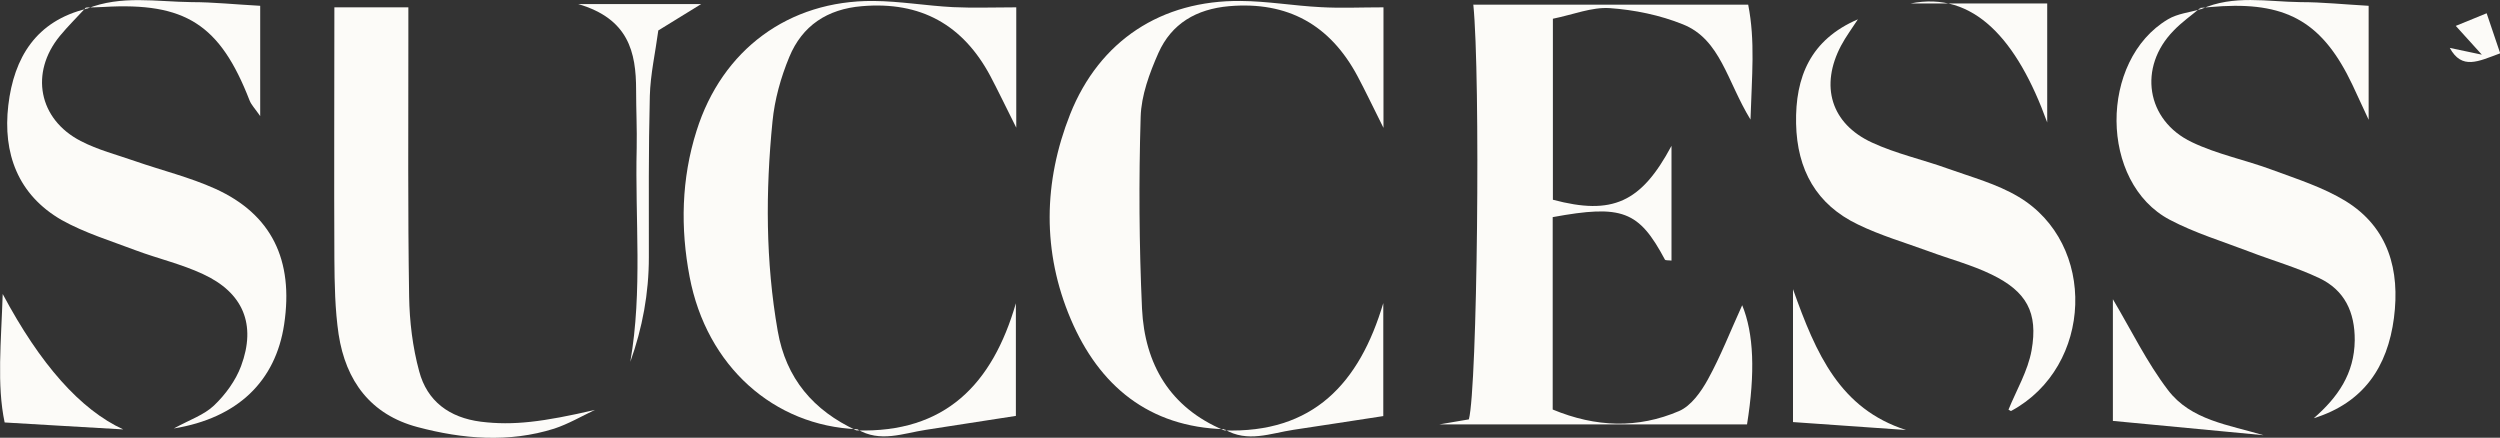
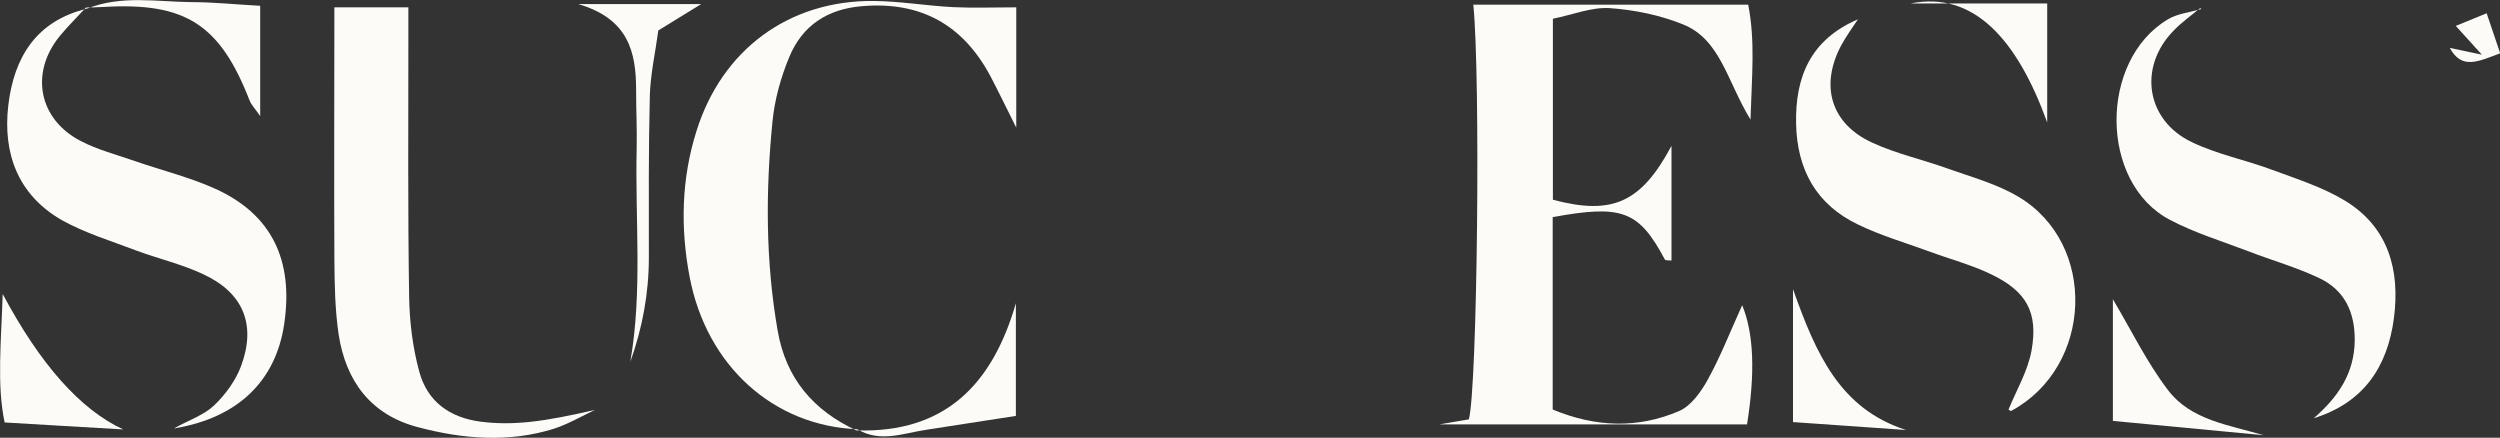
<svg xmlns="http://www.w3.org/2000/svg" id="Layer_2" viewBox="0 0 129.42 22.66">
  <rect x="0" y="0" width="129.42" height="22.66" fill="#333333" stroke="none" />
  <defs>
    <style>.cls-1{fill:#fcfbf8;}</style>
  </defs>
  <g id="Layer_1-2">
    <path class="cls-1" d="M76.28.24h14.22c.37,1.88.19,3.67.12,5.95-1.22-1.99-1.55-4.15-3.5-4.93-1.19-.48-2.51-.75-3.79-.84-.93-.06-1.9.34-2.94.55v9.37c3.08.82,4.57.15,6.14-2.79v5.94c-.13-.02-.31,0-.34-.05-1.35-2.53-2.21-2.86-5.81-2.2v9.96c2.24.93,4.42.99,6.54.08.63-.27,1.15-1.01,1.5-1.65.66-1.2,1.16-2.49,1.77-3.83.6,1.46.68,3.49.25,6.17h-15.93c.54-.09,1.04-.18,1.53-.26.44-1.64.61-17.71.23-21.48Z" />
    <path class="cls-1" d="M44.38,22.22c-4.32-.17-7.8-3.26-8.68-7.89-.48-2.52-.43-5.07.36-7.56C37.38,2.57,40.83.02,45.21.05c1.38.01,2.75.25,4.13.32,1.05.05,2.1.01,3.27.01v6.23c-.59-1.18-.95-1.93-1.34-2.67-1.42-2.66-3.61-3.88-6.65-3.62-1.8.15-3.09,1.01-3.76,2.63-.44,1.06-.76,2.21-.87,3.34-.36,3.62-.36,7.24.27,10.84.43,2.47,1.85,4.12,4.07,5.15l.05-.06Z" />
-     <path class="cls-1" d="M63.4,22.22c-3.93-.11-6.5-2.25-7.97-5.7-1.48-3.48-1.42-7.1-.03-10.61C56.92,2.1,60.12.01,64.23.05c1.38.01,2.75.25,4.13.32,1.04.06,2.09.01,3.26.01v6.24c-.59-1.18-.95-1.94-1.34-2.67-1.42-2.66-3.61-3.89-6.65-3.63-1.7.15-2.98.9-3.66,2.42-.46,1.04-.89,2.2-.92,3.31-.1,3.31-.08,6.62.07,9.93.14,2.88,1.45,5.12,4.23,6.29l.05-.06Z" />
    <path class="cls-1" d="M17.31.38h3.83c0,.62,0,1.21,0,1.79,0,4.39-.03,8.79.04,13.18.02,1.29.18,2.62.52,3.87.41,1.55,1.56,2.4,3.19,2.61,1.68.21,3.23.01,5.91-.61-.7.33-1.38.73-2.11.97-2.35.74-4.74.54-7.07-.08-2.43-.64-3.72-2.39-4.09-4.8-.19-1.29-.21-2.61-.22-3.92-.02-4.23,0-8.47,0-13Z" />
    <path class="cls-1" d="M4.45.39c-.45.49-.93.96-1.35,1.47-1.56,1.9-1.11,4.31,1.08,5.44.88.46,1.87.71,2.81,1.04,1.38.48,2.82.83,4.15,1.43,2.92,1.32,4.07,3.69,3.57,7.02-.44,2.94-2.4,4.85-5.71,5.39.82-.45,1.57-.7,2.08-1.19.59-.56,1.12-1.29,1.4-2.04.8-2.15.11-3.8-1.97-4.76-1.11-.52-2.33-.8-3.48-1.23-1.29-.49-2.64-.9-3.84-1.57C.92,10.08.14,7.93.43,5.45.72,2.98,1.87,1.08,4.5.45l-.05-.06Z" />
    <path class="cls-1" d="M113.91.41c-.47.39-.97.74-1.39,1.18-1.84,1.88-1.43,4.64.95,5.77,1.31.63,2.78.92,4.15,1.43,1.3.48,2.65.91,3.81,1.62,2.22,1.37,2.82,3.58,2.5,6.05-.33,2.53-1.57,4.39-4.15,5.19,1.24-1.08,2.1-2.3,2.12-4.03.01-1.47-.53-2.6-1.83-3.22-1.18-.56-2.45-.92-3.67-1.39-1.36-.52-2.78-.95-4.07-1.63-3.66-1.92-3.67-8.26-.1-10.38.5-.3,1.14-.36,1.72-.53,0,0-.05-.06-.05-.06Z" />
    <path class="cls-1" d="M103.97,21.22c.42-1.03,1.01-2.02,1.2-3.08.35-1.97-.26-3.05-2.07-3.93-1.03-.5-2.17-.8-3.25-1.2-1.23-.45-2.5-.82-3.67-1.39-2.15-1.03-3.15-2.83-3.2-5.22-.05-2.42.75-4.35,3.2-5.4-.29.45-.62.89-.87,1.36-1.1,2.08-.53,4.04,1.6,5.02,1.25.58,2.63.88,3.93,1.35,1.23.44,2.53.79,3.64,1.45,4.11,2.43,3.88,8.8-.36,11.09-.04.02-.12-.06-.15-.07Z" />
    <path class="cls-1" d="M34.08,1.57c-.15,1.14-.41,2.27-.44,3.4-.07,2.78-.05,5.56-.05,8.35,0,1.86-.33,3.65-.96,5.41.64-3.68.24-7.38.33-11.06.02-1-.03-2.01-.03-3.01,0-1.96-.39-3.69-3-4.45h6.37c-.71.44-1.3.8-2.21,1.36Z" />
    <path class="cls-1" d="M.14,15.22q2.92,5.48,6.24,7.01c-2.18-.13-4.03-.23-6.14-.36-.41-1.95-.18-4.14-.1-6.65Z" />
    <path class="cls-1" d="M109.38,21.79v-6.3c.96,1.62,1.76,3.27,2.85,4.7,1.19,1.57,3.15,1.8,4.95,2.34-2.51-.24-5.01-.48-7.79-.74Z" />
    <path class="cls-1" d="M4.5.45c1.77-.71,3.6-.36,5.42-.34,1.12,0,2.24.12,3.55.19v5.71c-.27-.39-.46-.58-.55-.81C11.39,1.26,9.59.11,5.37.36c-.31.02-.61.02-.92.03l.05.06Z" />
    <path class="cls-1" d="M98.67,22.26c-1.88-.13-3.76-.26-5.85-.41v-6.88c1.2,3.38,2.44,6.19,5.85,7.29Z" />
    <path class="cls-1" d="M44.33,22.28c4.61.15,7.05-2.4,8.26-6.58v5.83c-1.67.26-3.16.49-4.65.72-1.19.18-2.38.68-3.56-.03l-.05.06Z" />
-     <path class="cls-1" d="M63.35,22.28c4.64.17,7.03-2.45,8.26-6.59v5.85c-1.66.25-3.15.49-4.65.71-1.19.18-2.38.68-3.56-.02l-.05.06Z" />
-     <path class="cls-1" d="M113.96.47c1.67-.75,3.41-.38,5.13-.36,1.13,0,2.26.12,3.53.19v5.9c-.4-.87-.62-1.34-.84-1.81-1.5-3.16-3.3-4.25-6.73-4.07-.38.02-.77.06-1.15.09l.05.06Z" />
    <path class="cls-1" d="M98.9.18h7.08v6.16c-1.55-4.29-3.8-6.82-7.08-6.16Z" />
    <path class="cls-1" d="M128.73.69c.23.67.45,1.34.7,2.07-1.14.42-1.98.87-2.61-.28.46.1.92.19,1.66.35-.56-.62-.88-.97-1.35-1.49.68-.28,1.14-.46,1.59-.65Z" />
  </g>
</svg>